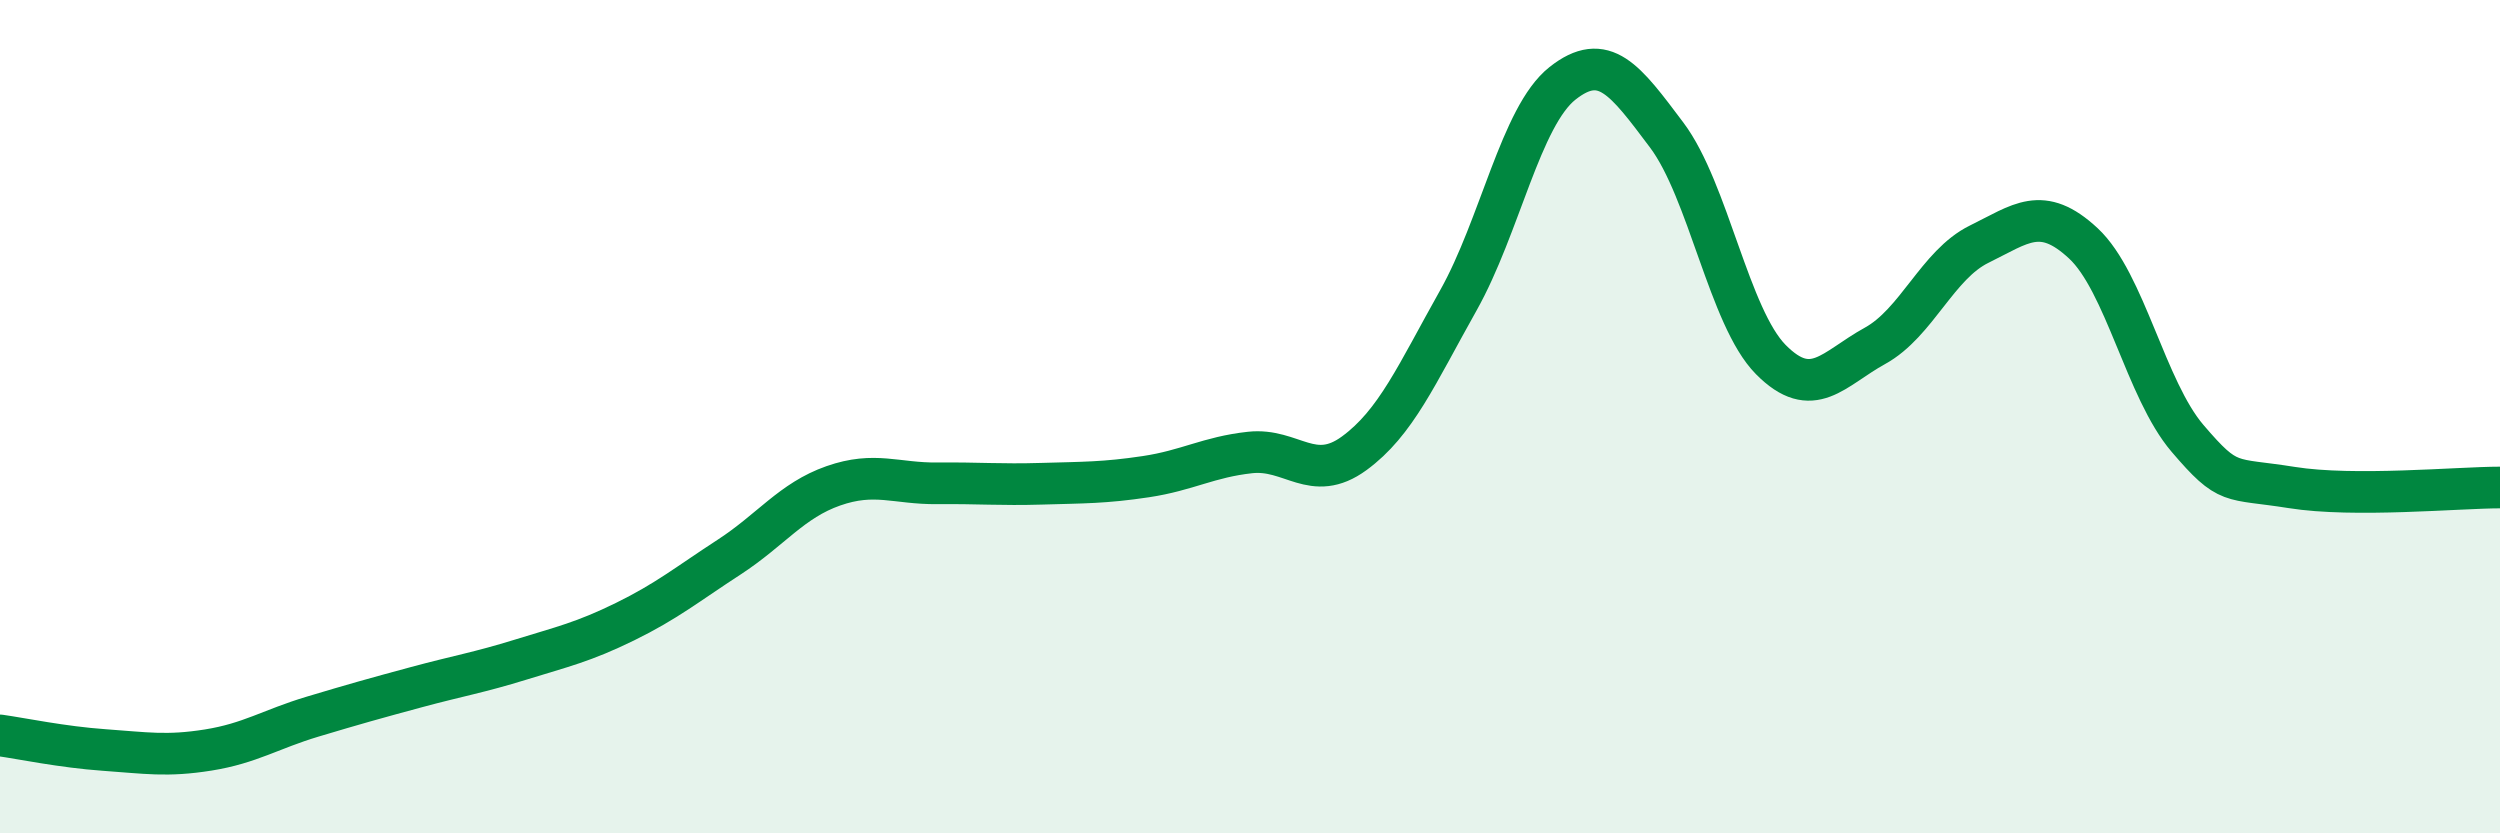
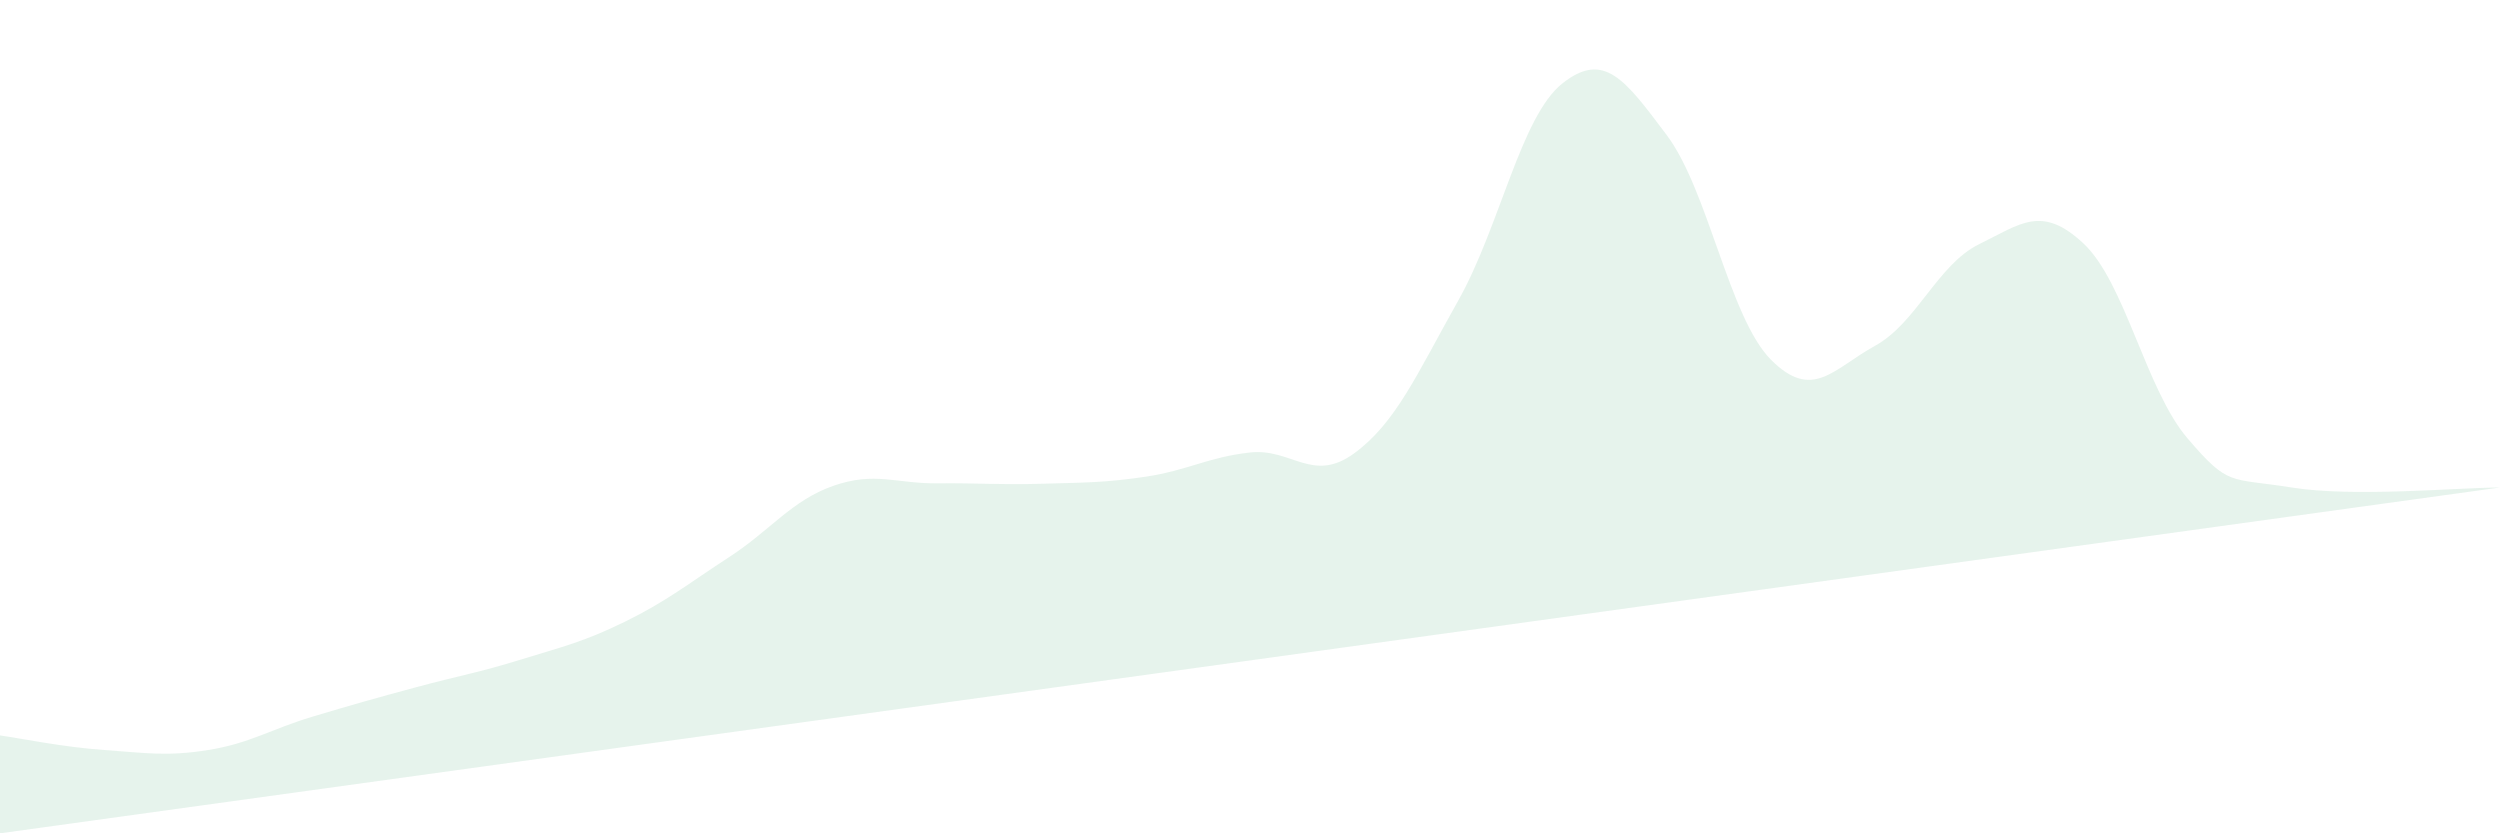
<svg xmlns="http://www.w3.org/2000/svg" width="60" height="20" viewBox="0 0 60 20">
-   <path d="M 0,17.65 C 0.5,17.72 1.5,17.93 2.5,18 C 3.5,18.07 4,18.16 5,18 C 6,17.84 6.5,17.5 7.5,17.2 C 8.5,16.9 9,16.76 10,16.49 C 11,16.22 11.5,16.14 12.5,15.83 C 13.5,15.52 14,15.41 15,14.92 C 16,14.43 16.5,14.02 17.5,13.37 C 18.5,12.72 19,12.01 20,11.66 C 21,11.31 21.5,11.61 22.5,11.6 C 23.5,11.59 24,11.64 25,11.61 C 26,11.58 26.5,11.59 27.5,11.44 C 28.5,11.29 29,10.97 30,10.86 C 31,10.75 31.5,11.61 32.5,10.88 C 33.5,10.15 34,8.99 35,7.21 C 36,5.43 36.5,2.79 37.5,2 C 38.5,1.21 39,1.91 40,3.24 C 41,4.57 41.5,7.62 42.5,8.63 C 43.5,9.64 44,8.85 45,8.3 C 46,7.75 46.5,6.35 47.5,5.86 C 48.5,5.37 49,4.91 50,5.84 C 51,6.77 51.5,9.35 52.5,10.52 C 53.5,11.69 53.5,11.46 55,11.7 C 56.5,11.94 59,11.7 60,11.7L60 20L0 20Z" fill="#008740" opacity="0.1" stroke-linecap="round" stroke-linejoin="round" />
-   <path d="M 0,17.65 C 0.5,17.72 1.5,17.93 2.5,18 C 3.5,18.07 4,18.16 5,18 C 6,17.84 6.5,17.5 7.5,17.2 C 8.5,16.9 9,16.76 10,16.49 C 11,16.22 11.5,16.14 12.5,15.83 C 13.5,15.52 14,15.41 15,14.92 C 16,14.43 16.5,14.02 17.5,13.37 C 18.5,12.72 19,12.01 20,11.66 C 21,11.31 21.5,11.61 22.5,11.6 C 23.5,11.59 24,11.64 25,11.61 C 26,11.58 26.5,11.59 27.5,11.44 C 28.5,11.29 29,10.97 30,10.86 C 31,10.75 31.5,11.61 32.5,10.88 C 33.5,10.15 34,8.99 35,7.21 C 36,5.43 36.5,2.79 37.5,2 C 38.5,1.21 39,1.91 40,3.24 C 41,4.57 41.5,7.62 42.5,8.63 C 43.5,9.64 44,8.85 45,8.3 C 46,7.75 46.5,6.35 47.5,5.86 C 48.5,5.37 49,4.91 50,5.84 C 51,6.77 51.5,9.35 52.5,10.52 C 53.5,11.69 53.5,11.46 55,11.7 C 56.5,11.94 59,11.7 60,11.7" stroke="#008740" stroke-width="1" fill="none" stroke-linecap="round" stroke-linejoin="round" />
+   <path d="M 0,17.65 C 0.5,17.72 1.5,17.93 2.5,18 C 3.5,18.07 4,18.16 5,18 C 6,17.84 6.5,17.5 7.5,17.2 C 8.5,16.9 9,16.76 10,16.49 C 11,16.22 11.5,16.14 12.5,15.83 C 13.5,15.52 14,15.41 15,14.92 C 16,14.43 16.5,14.02 17.5,13.37 C 18.5,12.72 19,12.01 20,11.66 C 21,11.31 21.5,11.61 22.5,11.6 C 23.5,11.59 24,11.64 25,11.61 C 26,11.58 26.5,11.59 27.5,11.44 C 28.5,11.29 29,10.97 30,10.86 C 31,10.75 31.5,11.61 32.5,10.88 C 33.5,10.15 34,8.99 35,7.21 C 36,5.43 36.5,2.79 37.5,2 C 38.5,1.21 39,1.91 40,3.24 C 41,4.57 41.5,7.62 42.5,8.63 C 43.5,9.64 44,8.85 45,8.3 C 46,7.75 46.5,6.35 47.5,5.86 C 48.5,5.37 49,4.91 50,5.84 C 51,6.77 51.5,9.35 52.5,10.52 C 53.5,11.69 53.5,11.46 55,11.7 C 56.5,11.94 59,11.7 60,11.7L0 20Z" fill="#008740" opacity="0.1" stroke-linecap="round" stroke-linejoin="round" />
</svg>